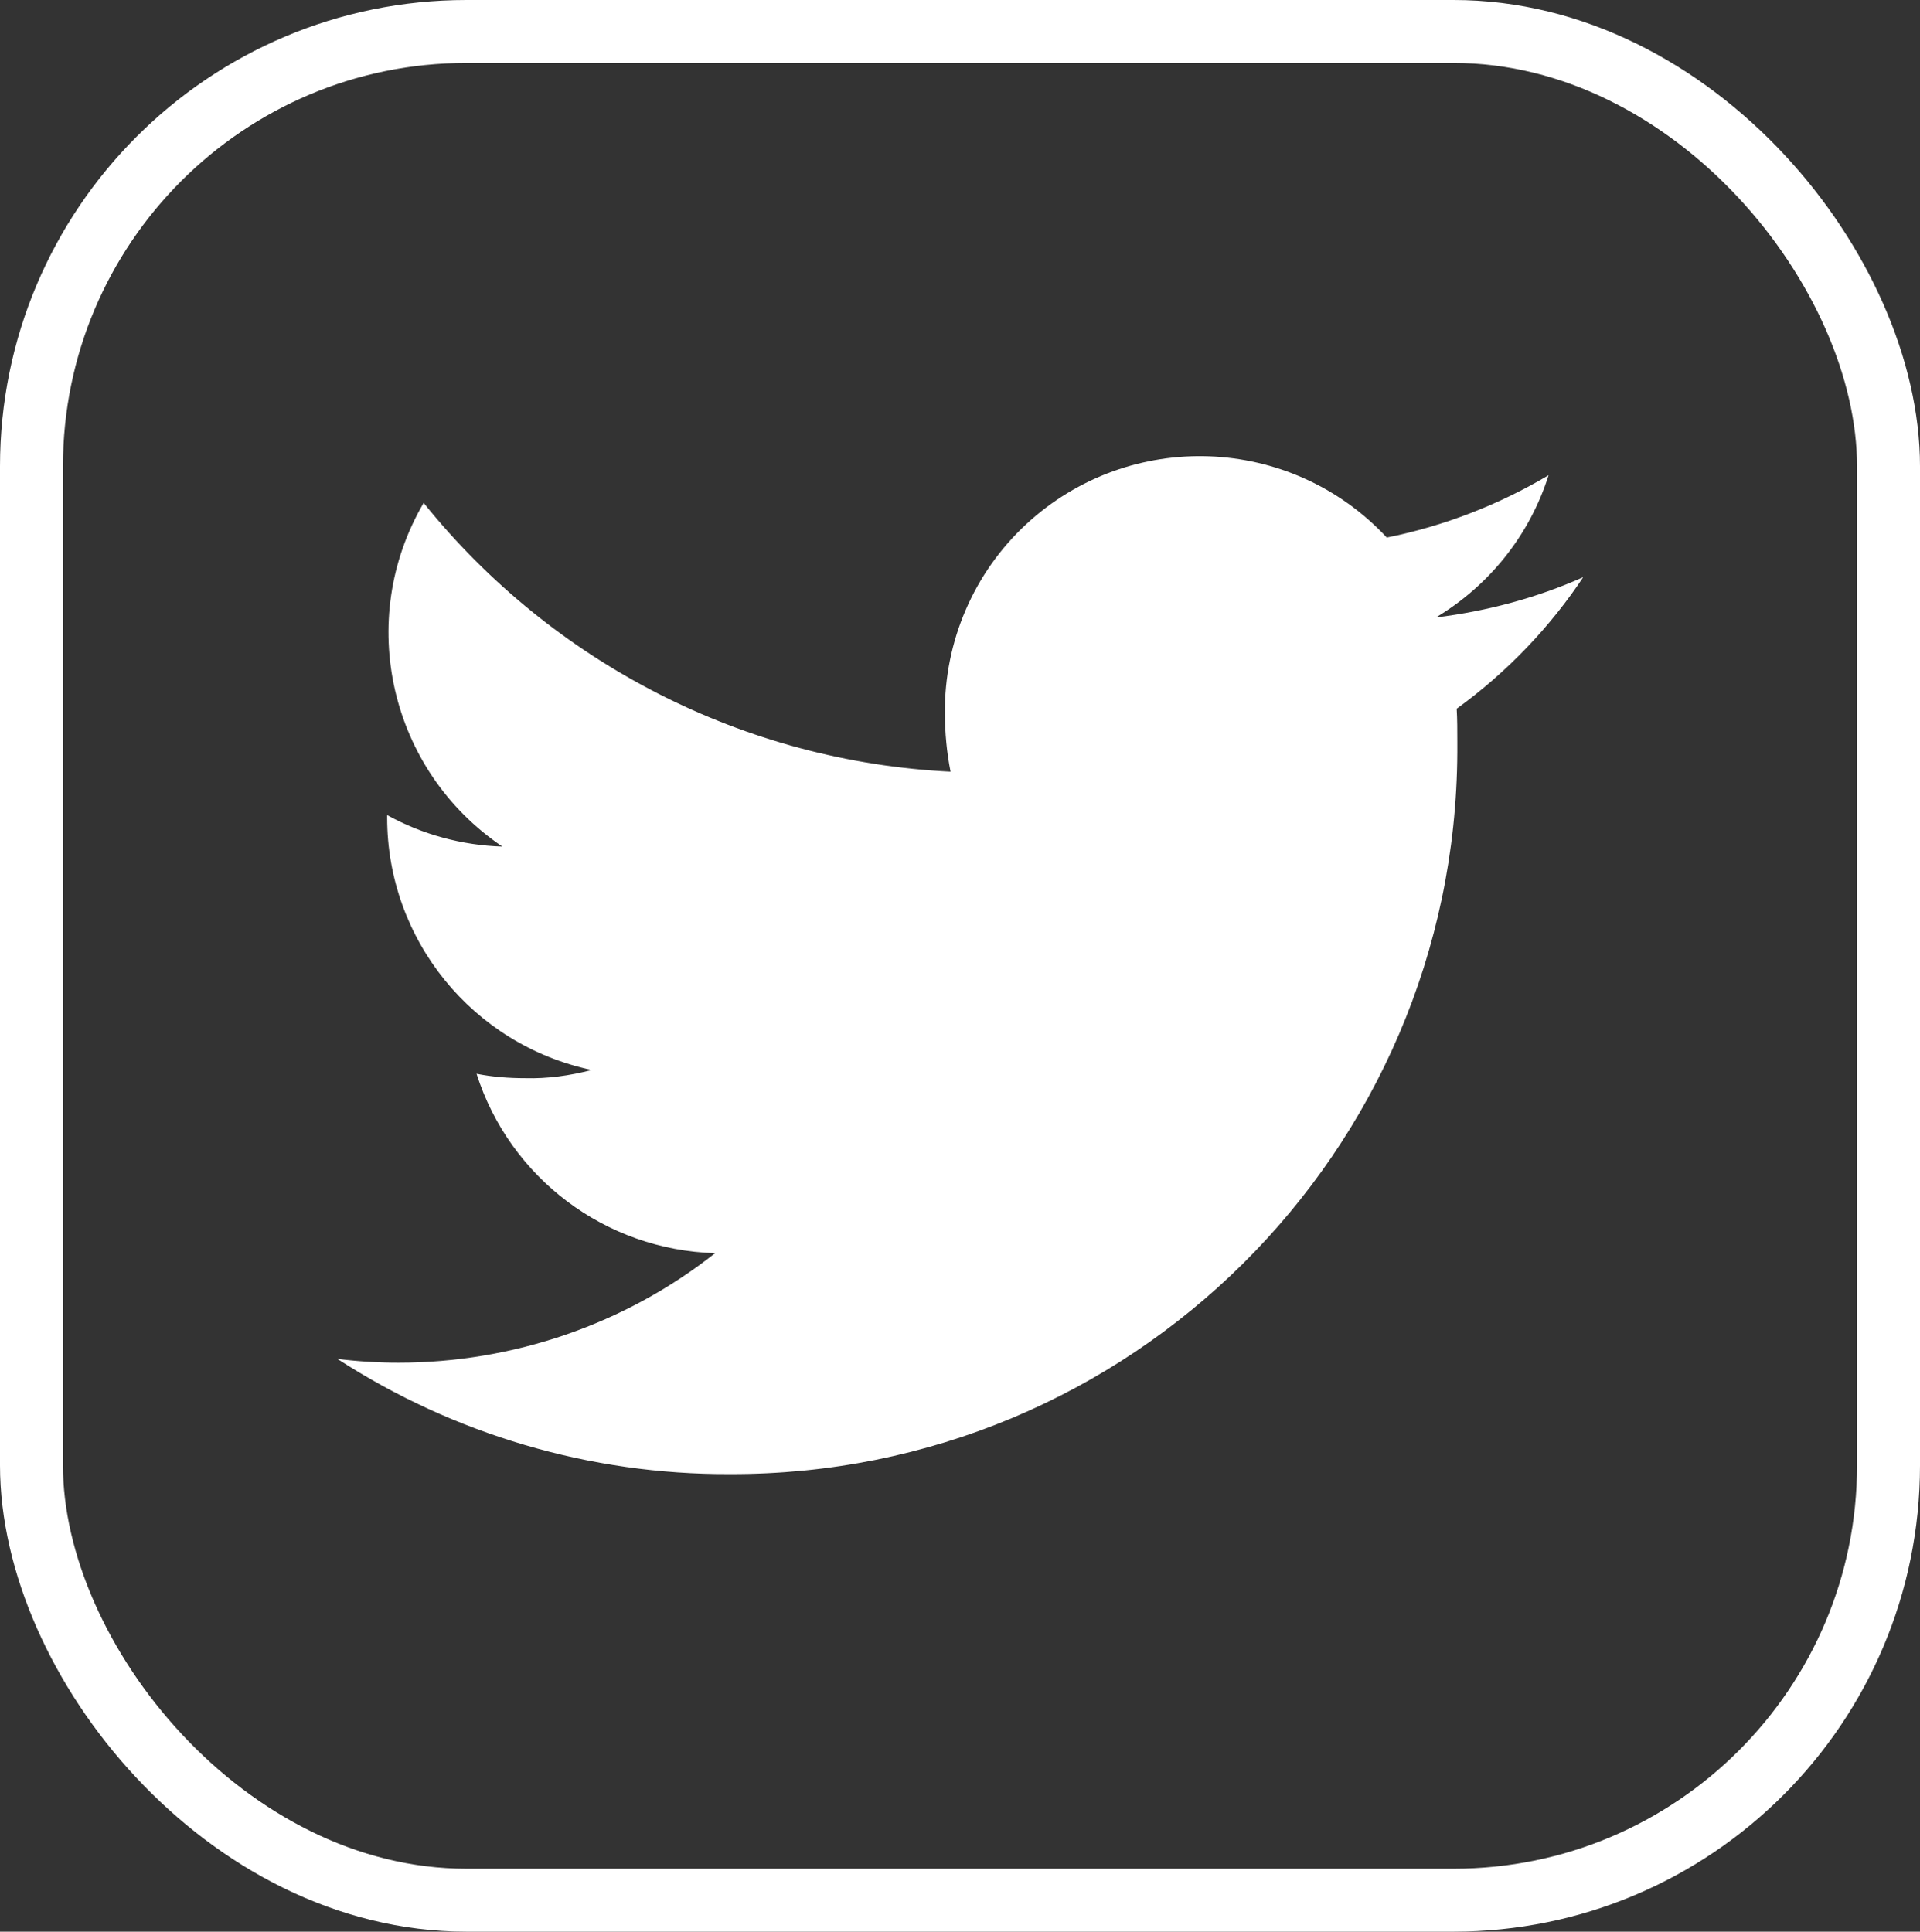
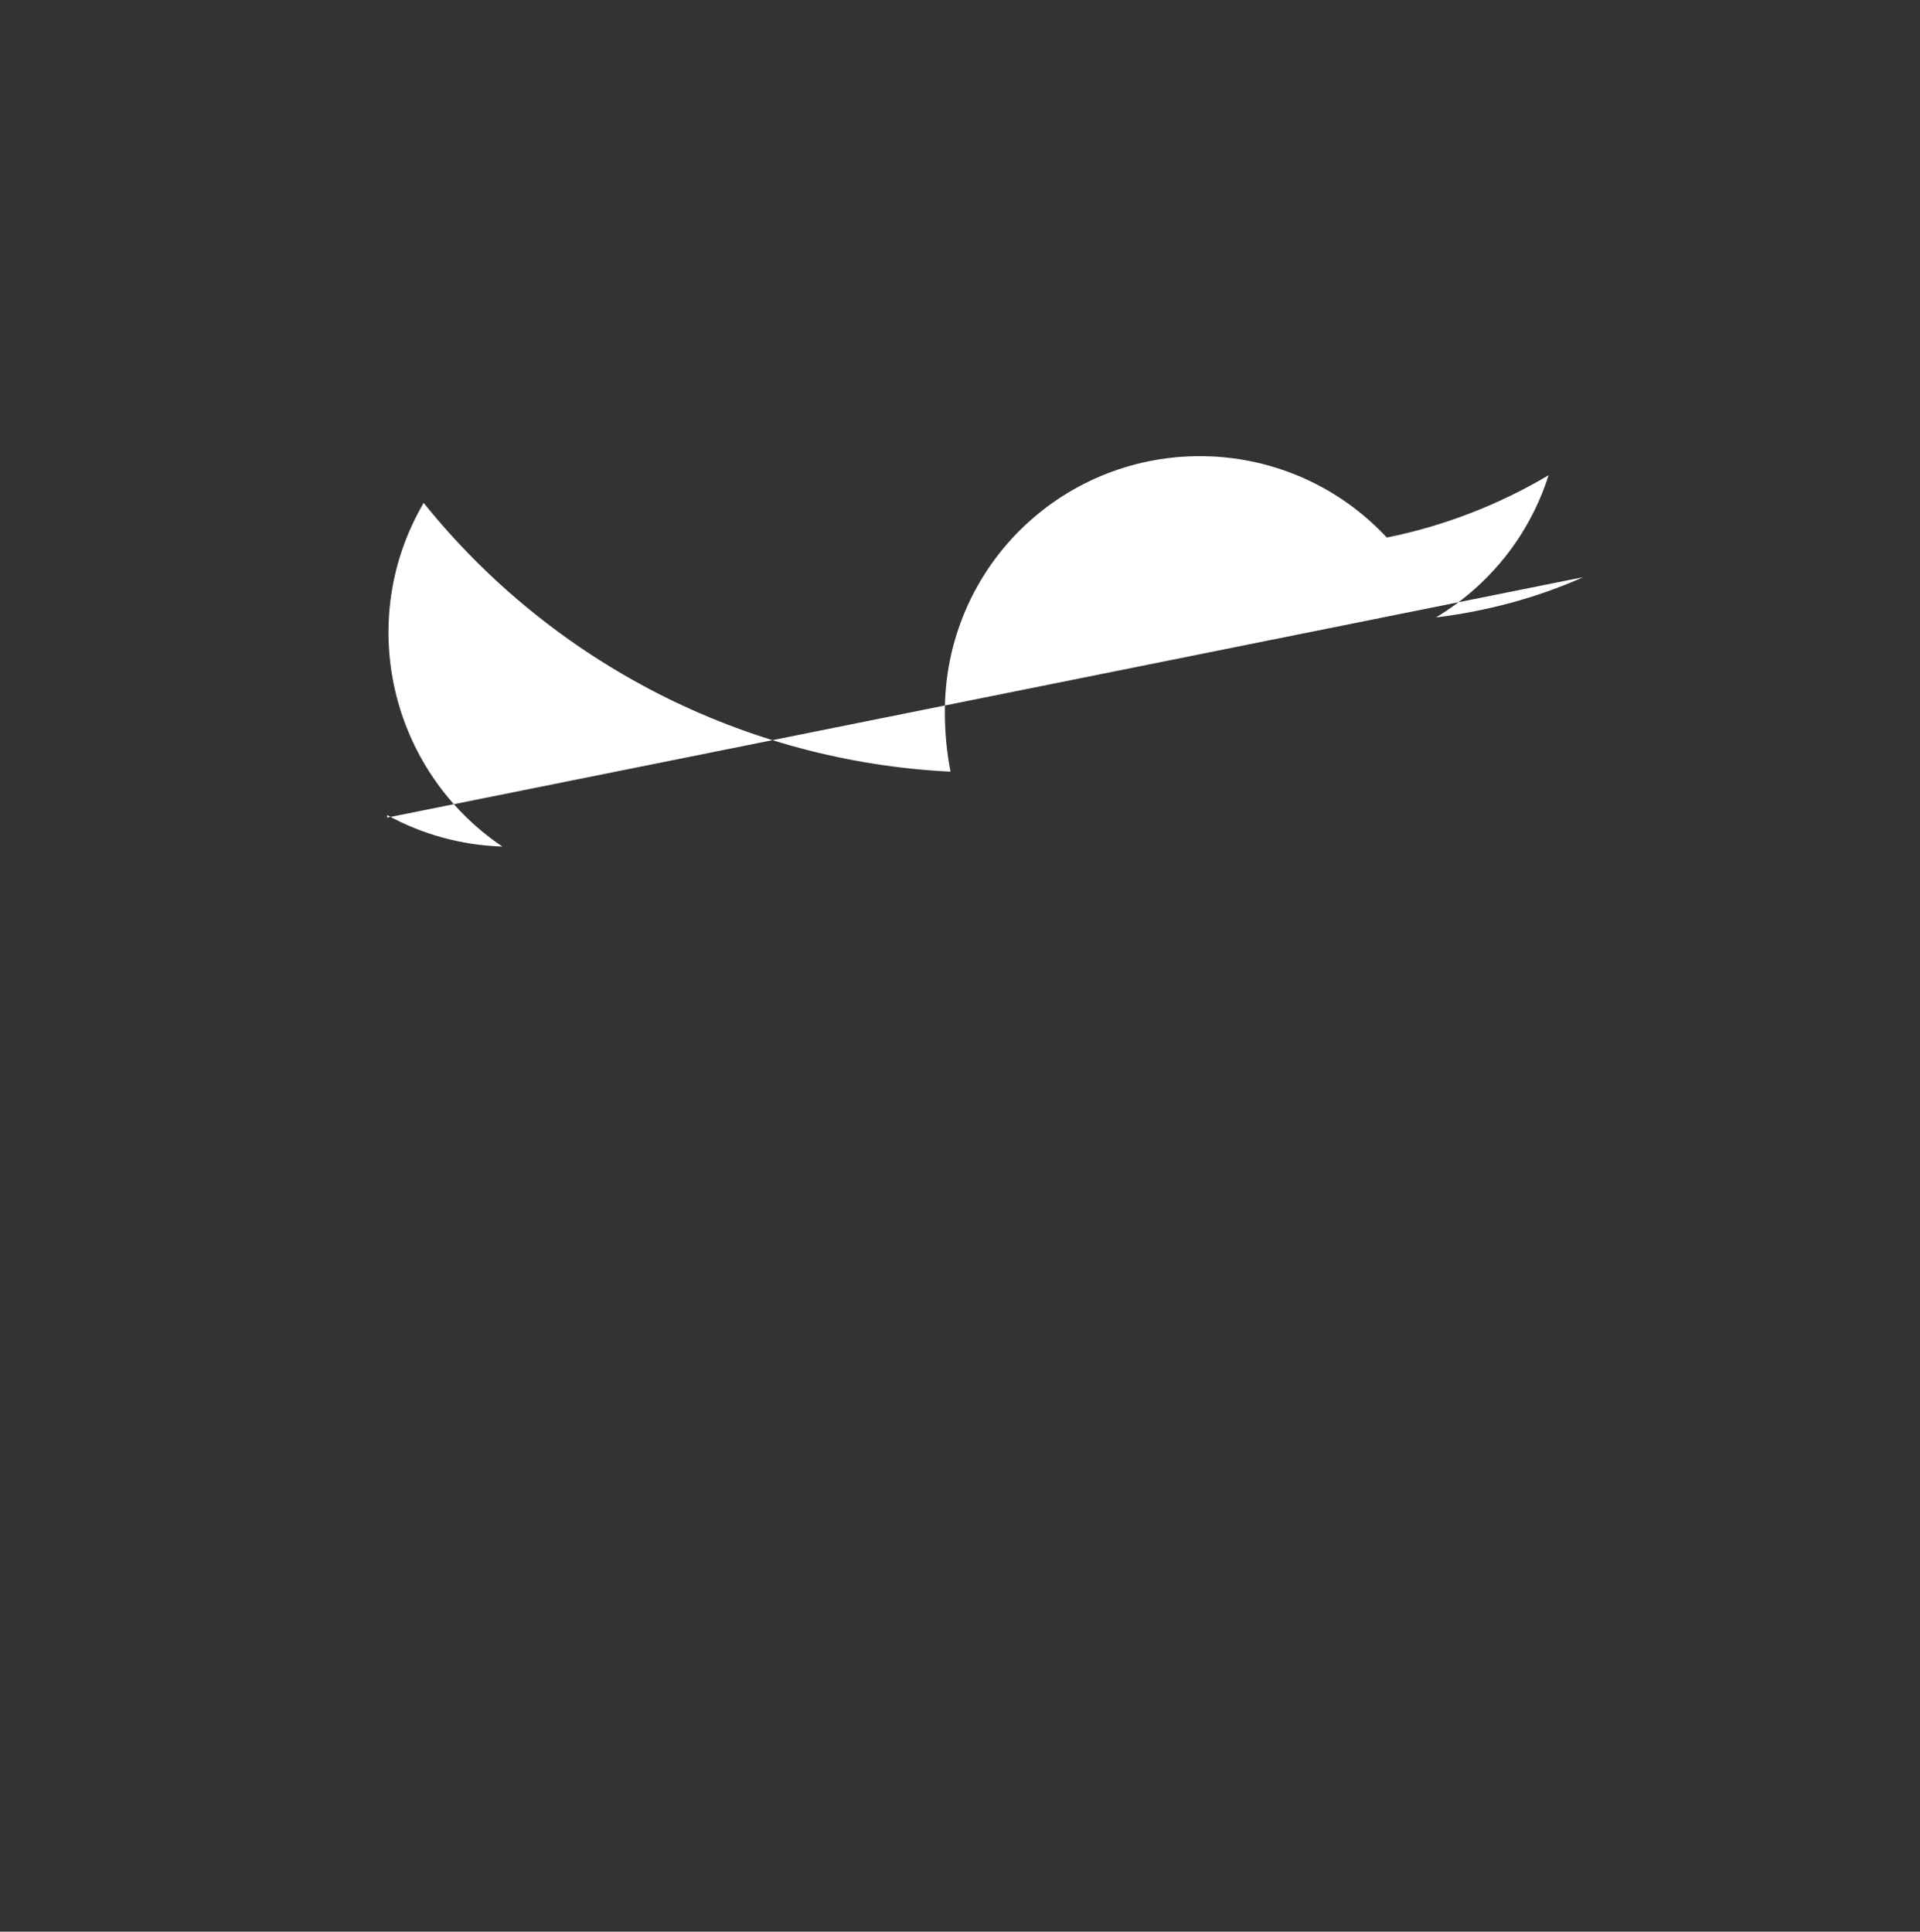
<svg xmlns="http://www.w3.org/2000/svg" id="Layer_1" viewBox="0 0 30.5 30.69">
  <rect x="0" y="0" width="30.5" height="30.69" fill="#333333" stroke="none" />
  <defs>
    <style>.cls-1{fill:none;stroke:#fff;}.cls-2{fill:#fff;stroke-width:0px;}</style>
  </defs>
  <g id="Group_765">
-     <path id="Path_291" class="cls-2" d="m25.15,9.17c-.74.33-1.53.54-2.34.64.85-.51,1.49-1.31,1.79-2.26-.79.47-1.67.81-2.57.99-1.53-1.64-4.09-1.73-5.73-.21-.83.77-1.3,1.86-1.29,3,0,.31.03.63.09.93-3.27-.16-6.32-1.72-8.37-4.27-1.09,1.86-.54,4.25,1.25,5.46-.64-.02-1.27-.19-1.83-.5v.04c0,1.94,1.36,3.61,3.25,4.01-.35.09-.7.14-1.06.13-.26,0-.52-.02-.77-.07.53,1.66,2.05,2.8,3.79,2.85-1.43,1.13-3.21,1.74-5.03,1.74-.32,0-.65-.02-.97-.06,1.85,1.2,4.02,1.84,6.23,1.83,6.36.02,11.53-5.11,11.56-11.47,0-.05,0-.11,0-.16,0-.18,0-.36-.01-.53.8-.58,1.49-1.3,2.03-2.12Z" />
-     <rect id="Rectangle_33" class="cls-1" x=".5" y=".5" width="29.5" height="29.69" rx="6.91" ry="6.91" />
+     <path id="Path_291" class="cls-2" d="m25.15,9.17c-.74.33-1.53.54-2.34.64.85-.51,1.49-1.31,1.79-2.26-.79.47-1.67.81-2.57.99-1.53-1.64-4.09-1.73-5.73-.21-.83.77-1.3,1.86-1.29,3,0,.31.03.63.09.93-3.27-.16-6.32-1.72-8.37-4.27-1.09,1.86-.54,4.25,1.25,5.46-.64-.02-1.27-.19-1.83-.5v.04Z" />
  </g>
</svg>